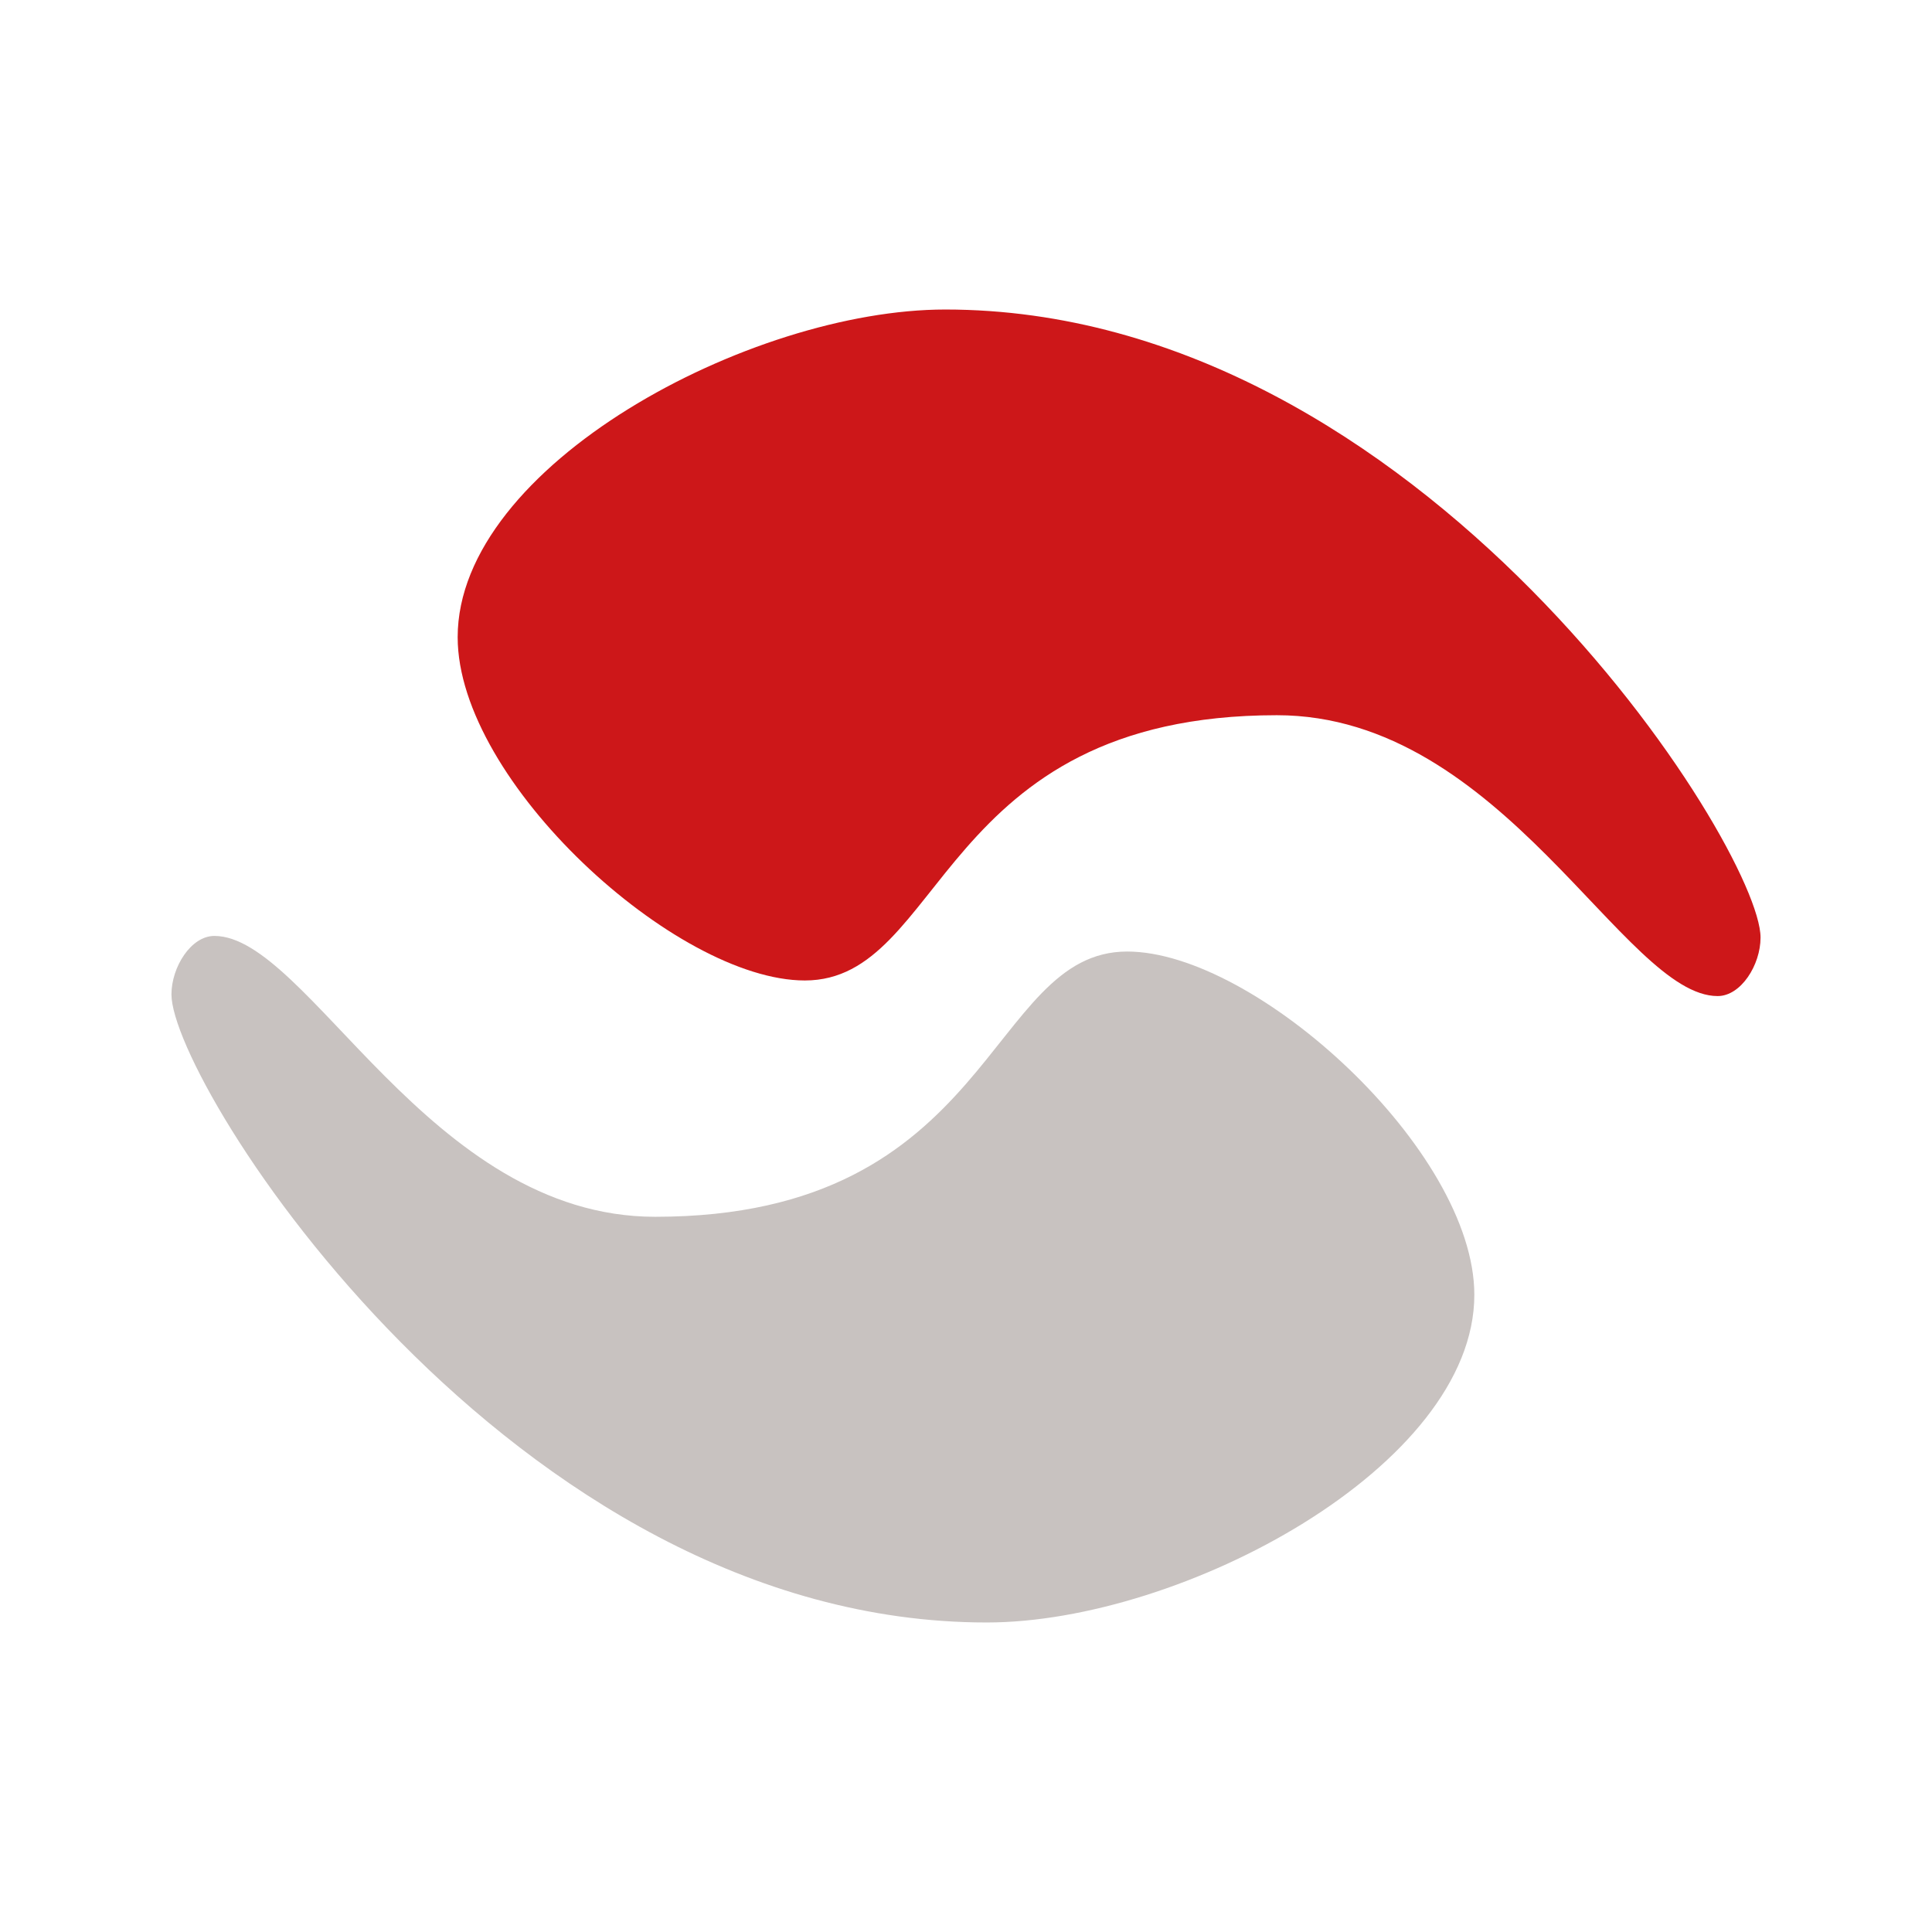
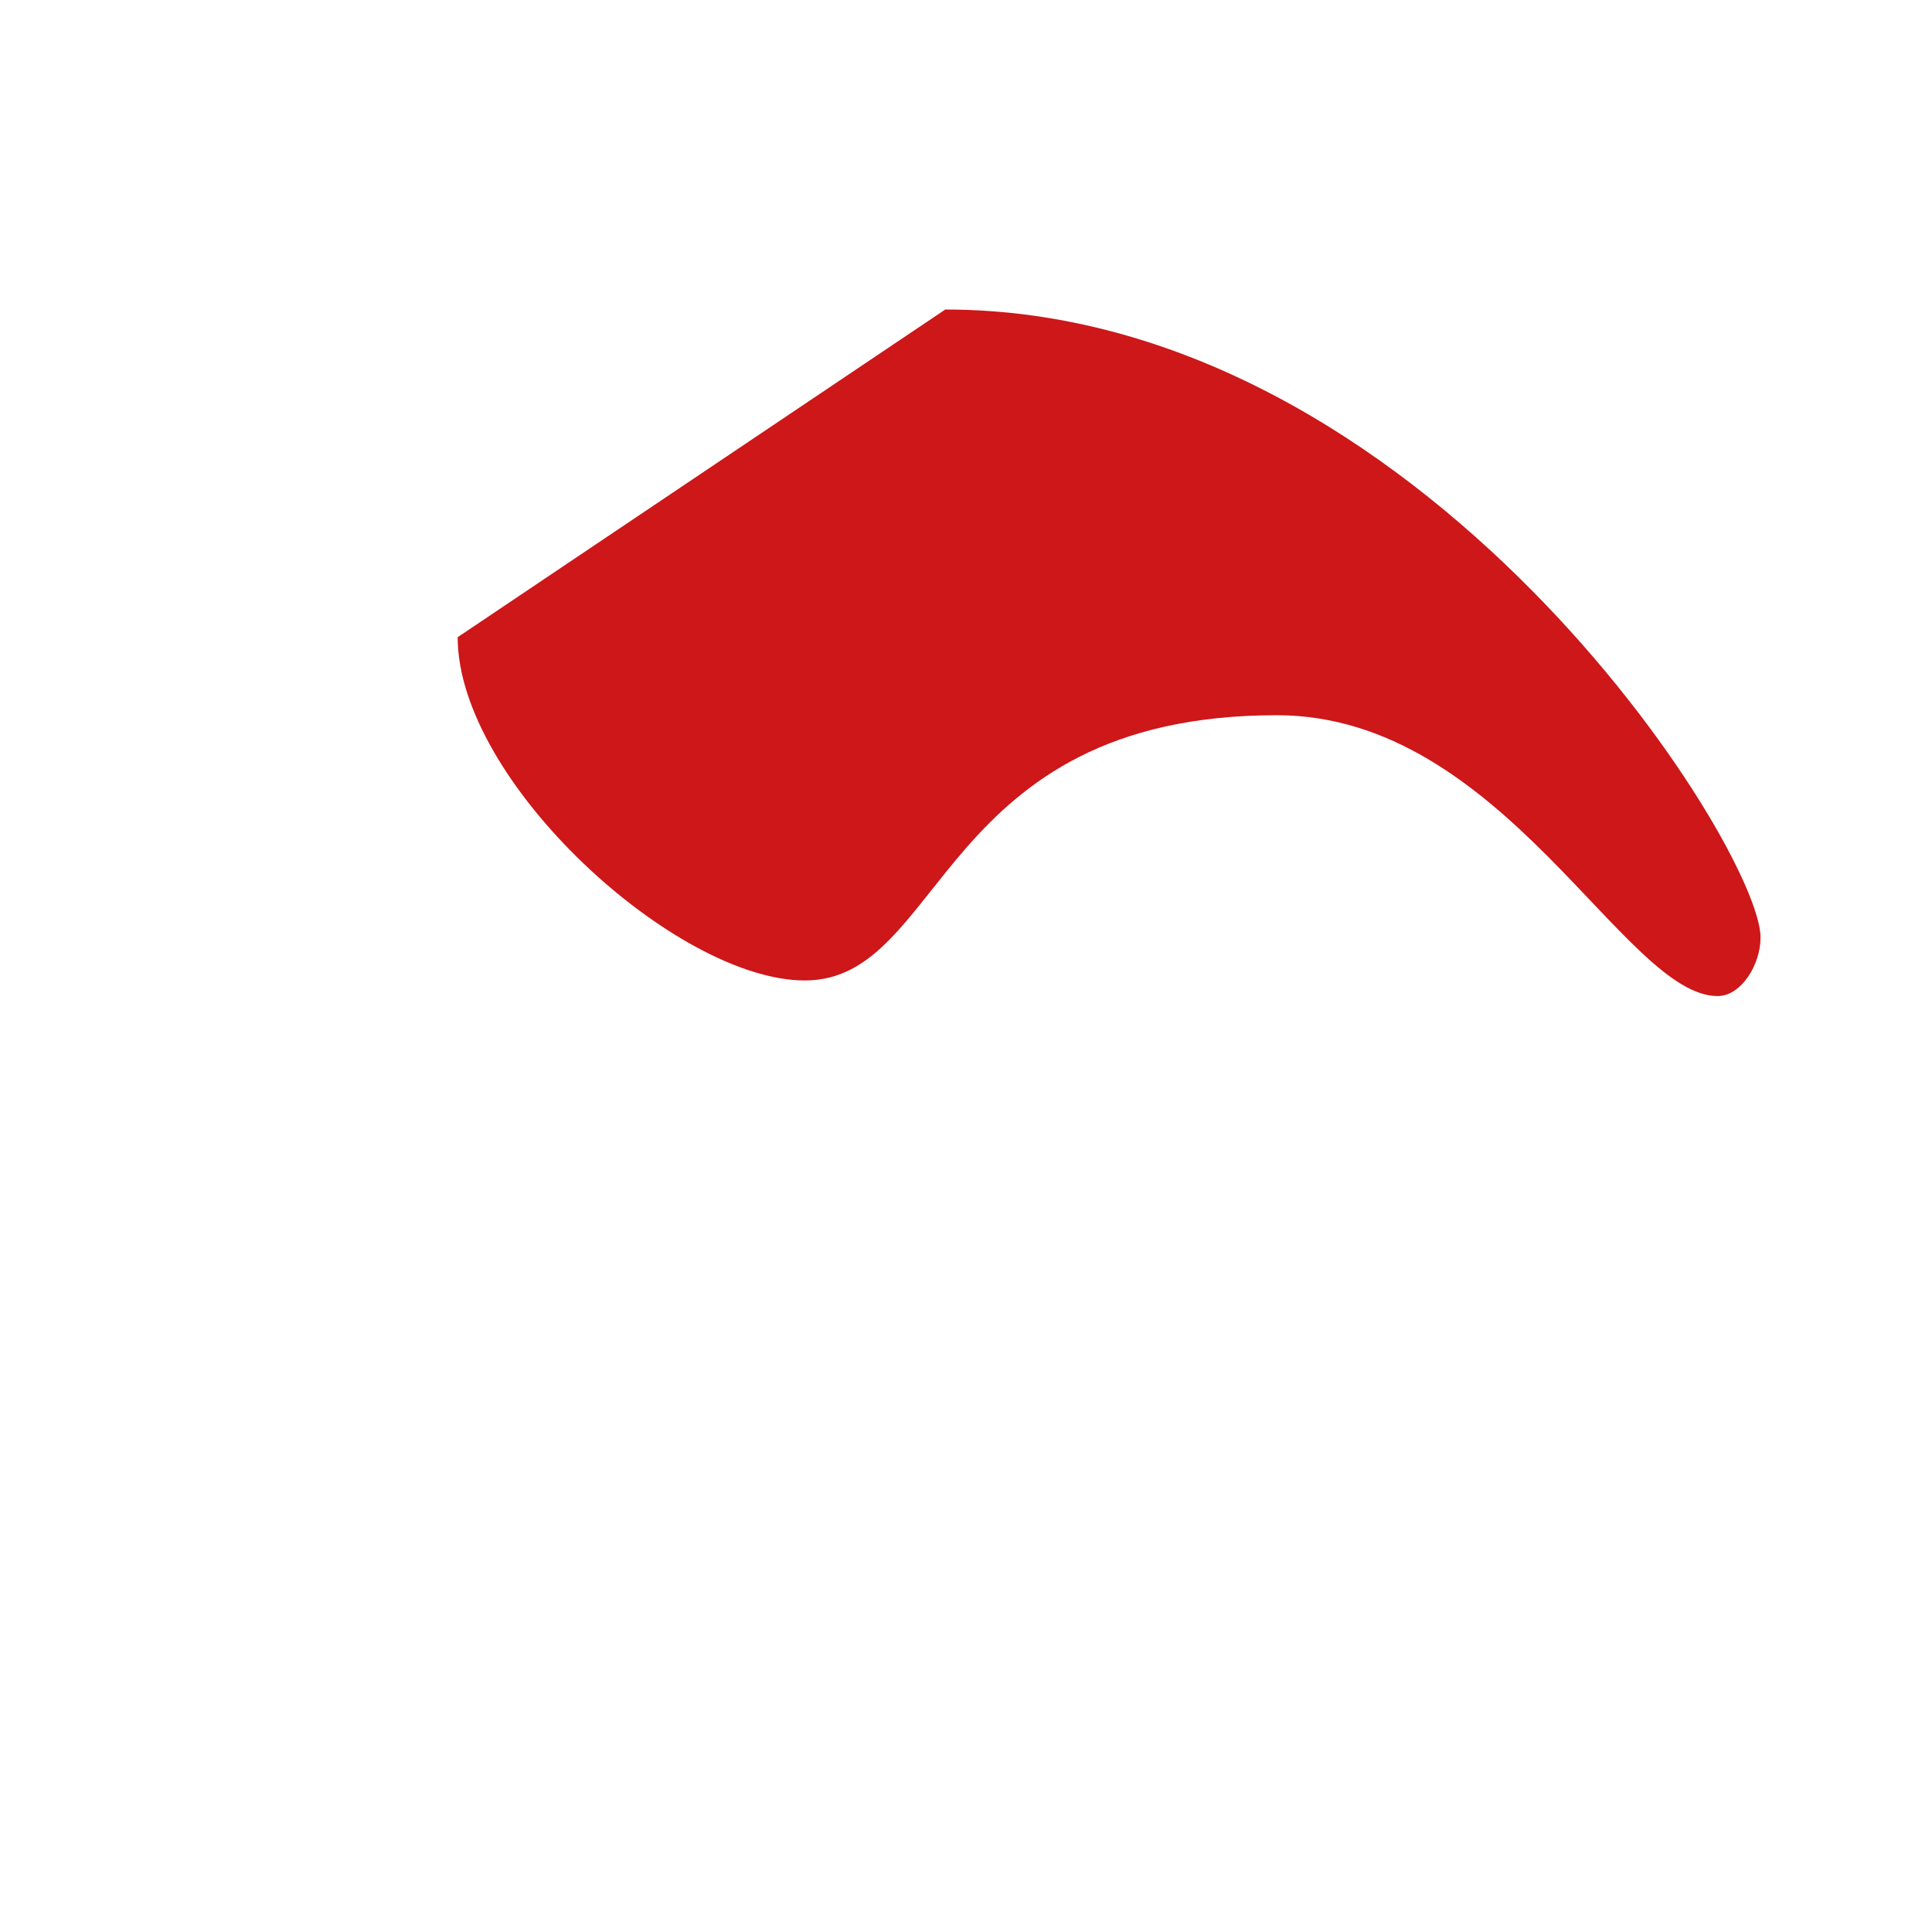
<svg xmlns="http://www.w3.org/2000/svg" viewBox="0 0 248.13 248.13">
  <defs>
    <style>.a{fill:#cd1719;}.b{fill:#c8c2c0;}</style>
  </defs>
  <title>proreeds</title>
-   <path class="a" d="M121.403,39.752c61.121,0,104.707,69.137,104.707,80.66,0,3.507-2.505,7.515-5.511,7.515-12.024,0-27.555-36.071-56.612-36.071-43.586,0-42.584,34.068-60.62,34.068-16.533,0-44.588-25.551-44.588-44.087C58.779,59.792,96.353,39.752,121.403,39.752Z" />
-   <path class="b" d="M126.727,208.378c-61.121,0-104.707-69.137-104.707-80.66,0-3.507,2.505-7.515,5.511-7.515,12.024,0,27.555,36.071,56.612,36.071,43.586,0,42.584-34.067,60.62-34.067,16.533,0,44.588,25.55,44.588,44.087C189.351,188.338,151.777,208.378,126.727,208.378Z" />
+   <path class="a" d="M121.403,39.752c61.121,0,104.707,69.137,104.707,80.66,0,3.507-2.505,7.515-5.511,7.515-12.024,0-27.555-36.071-56.612-36.071-43.586,0-42.584,34.068-60.62,34.068-16.533,0-44.588-25.551-44.588-44.087Z" />
</svg>